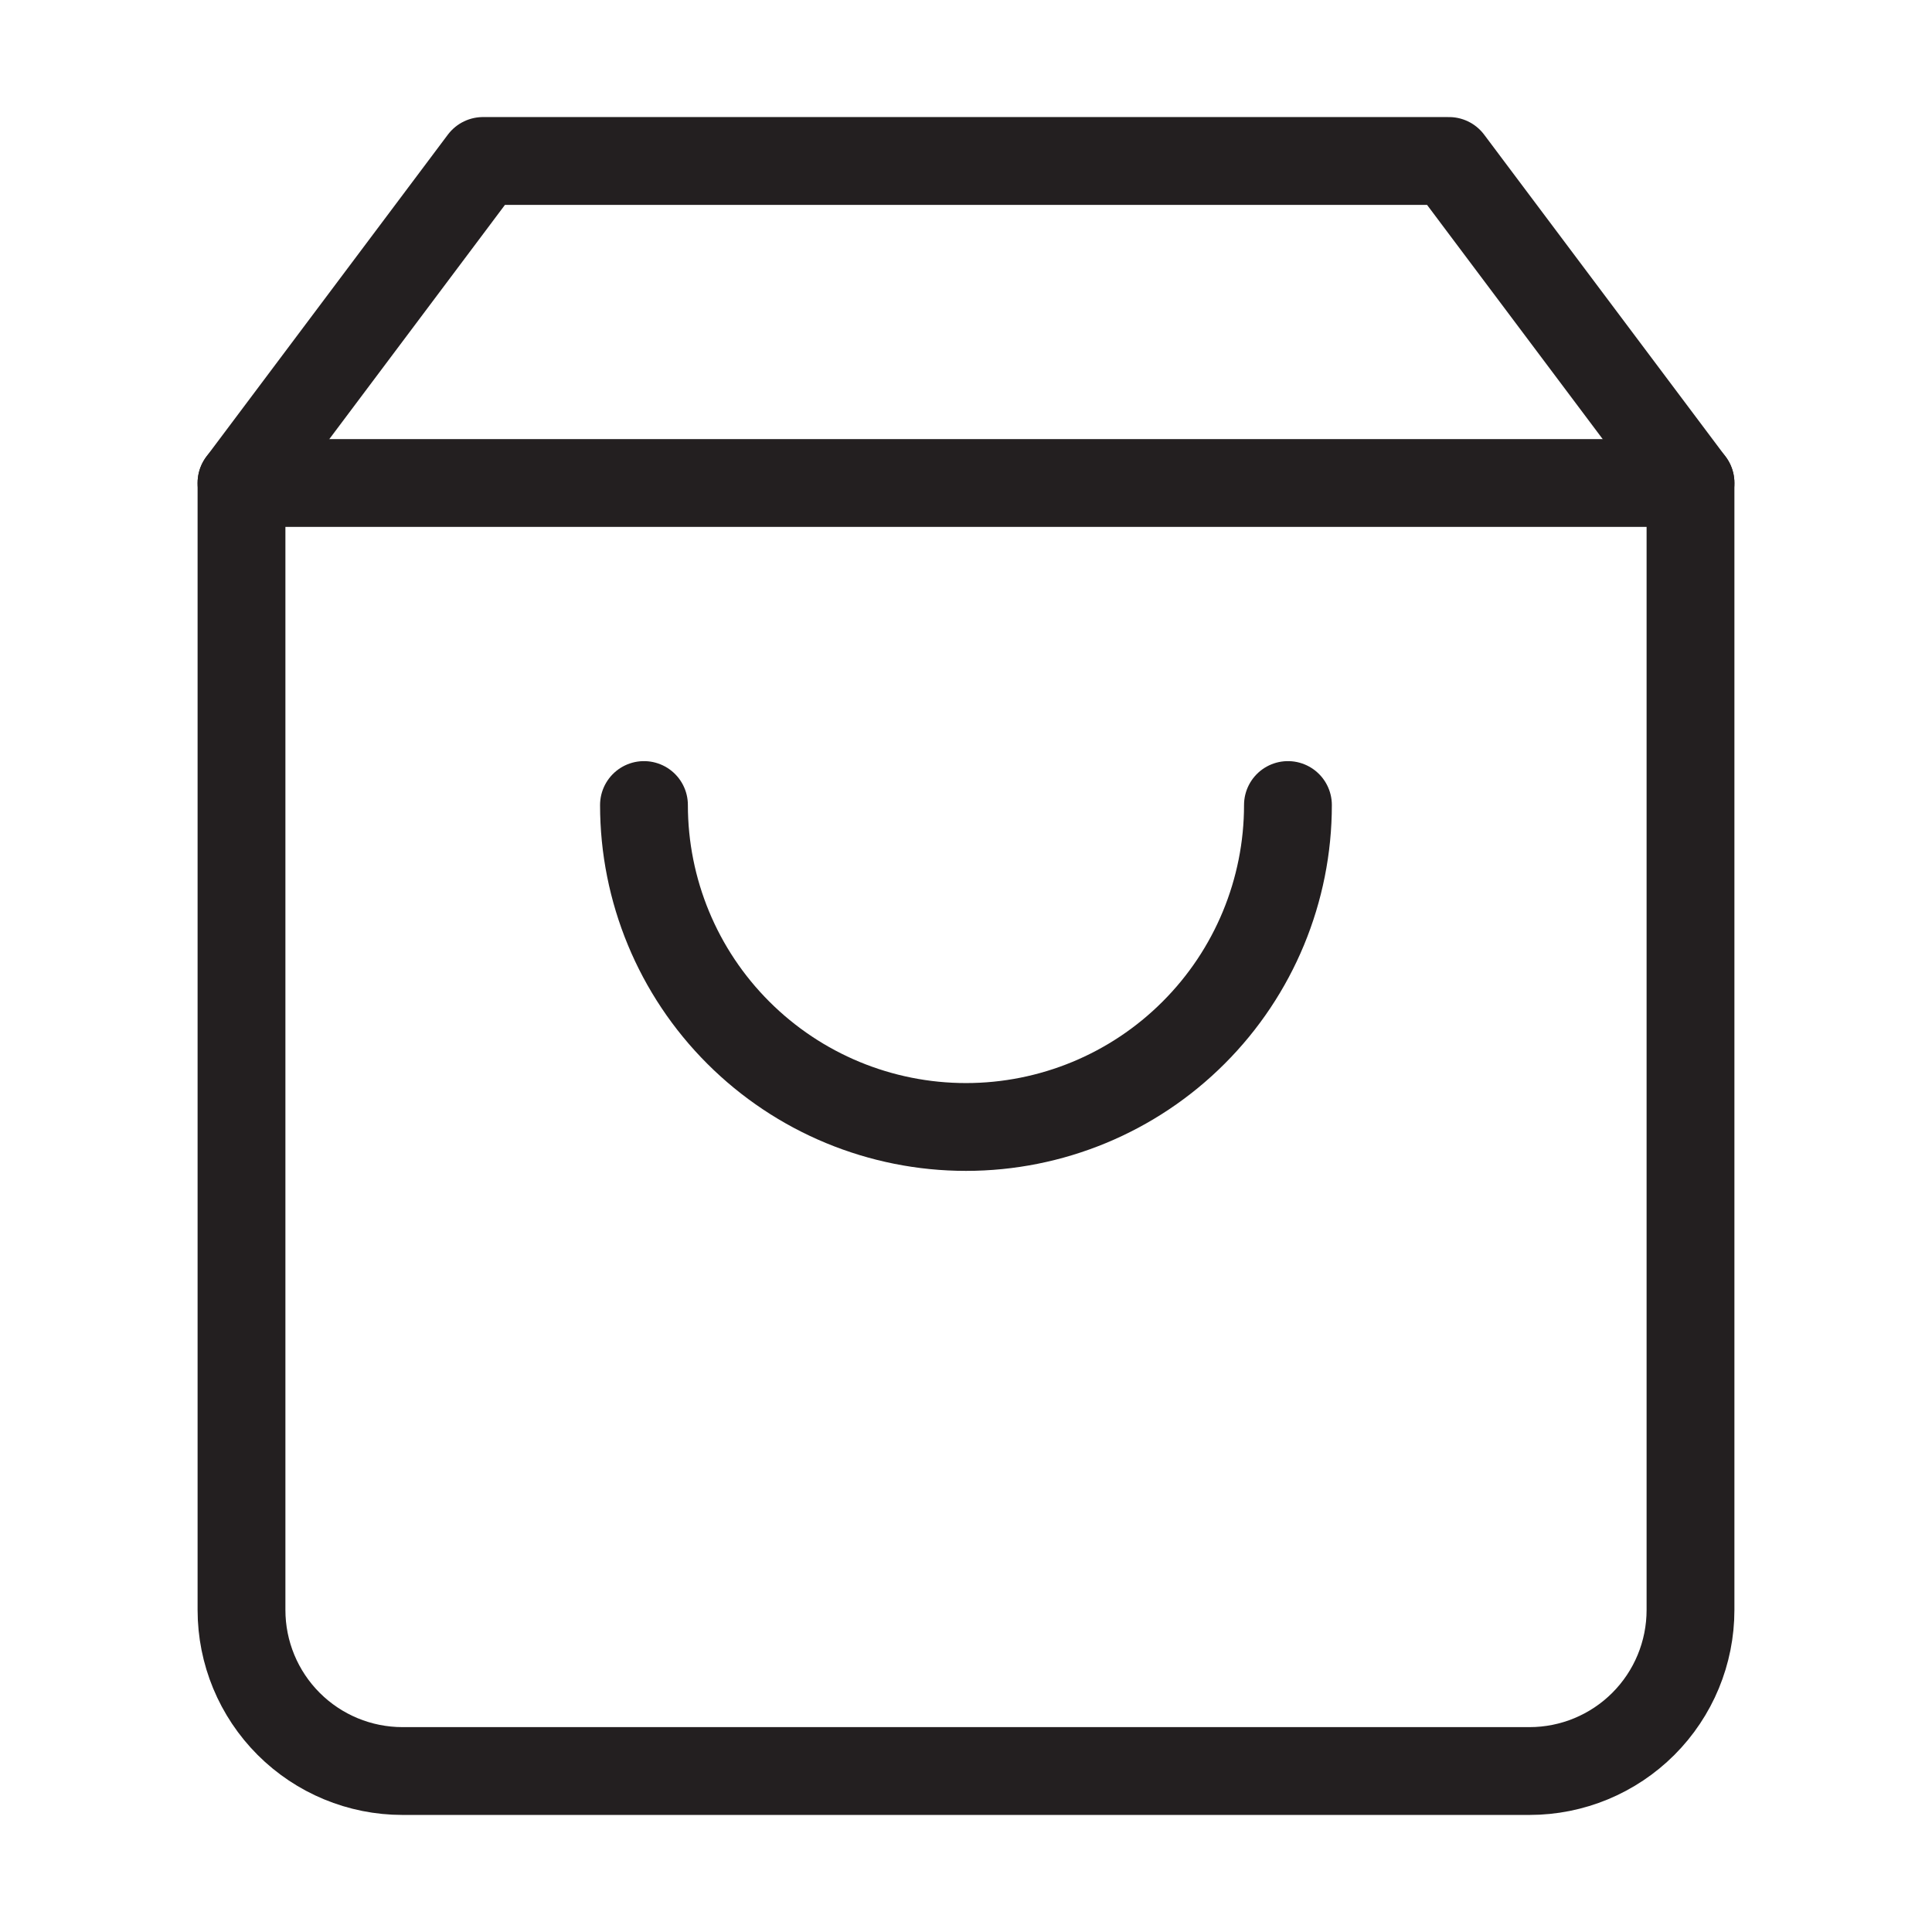
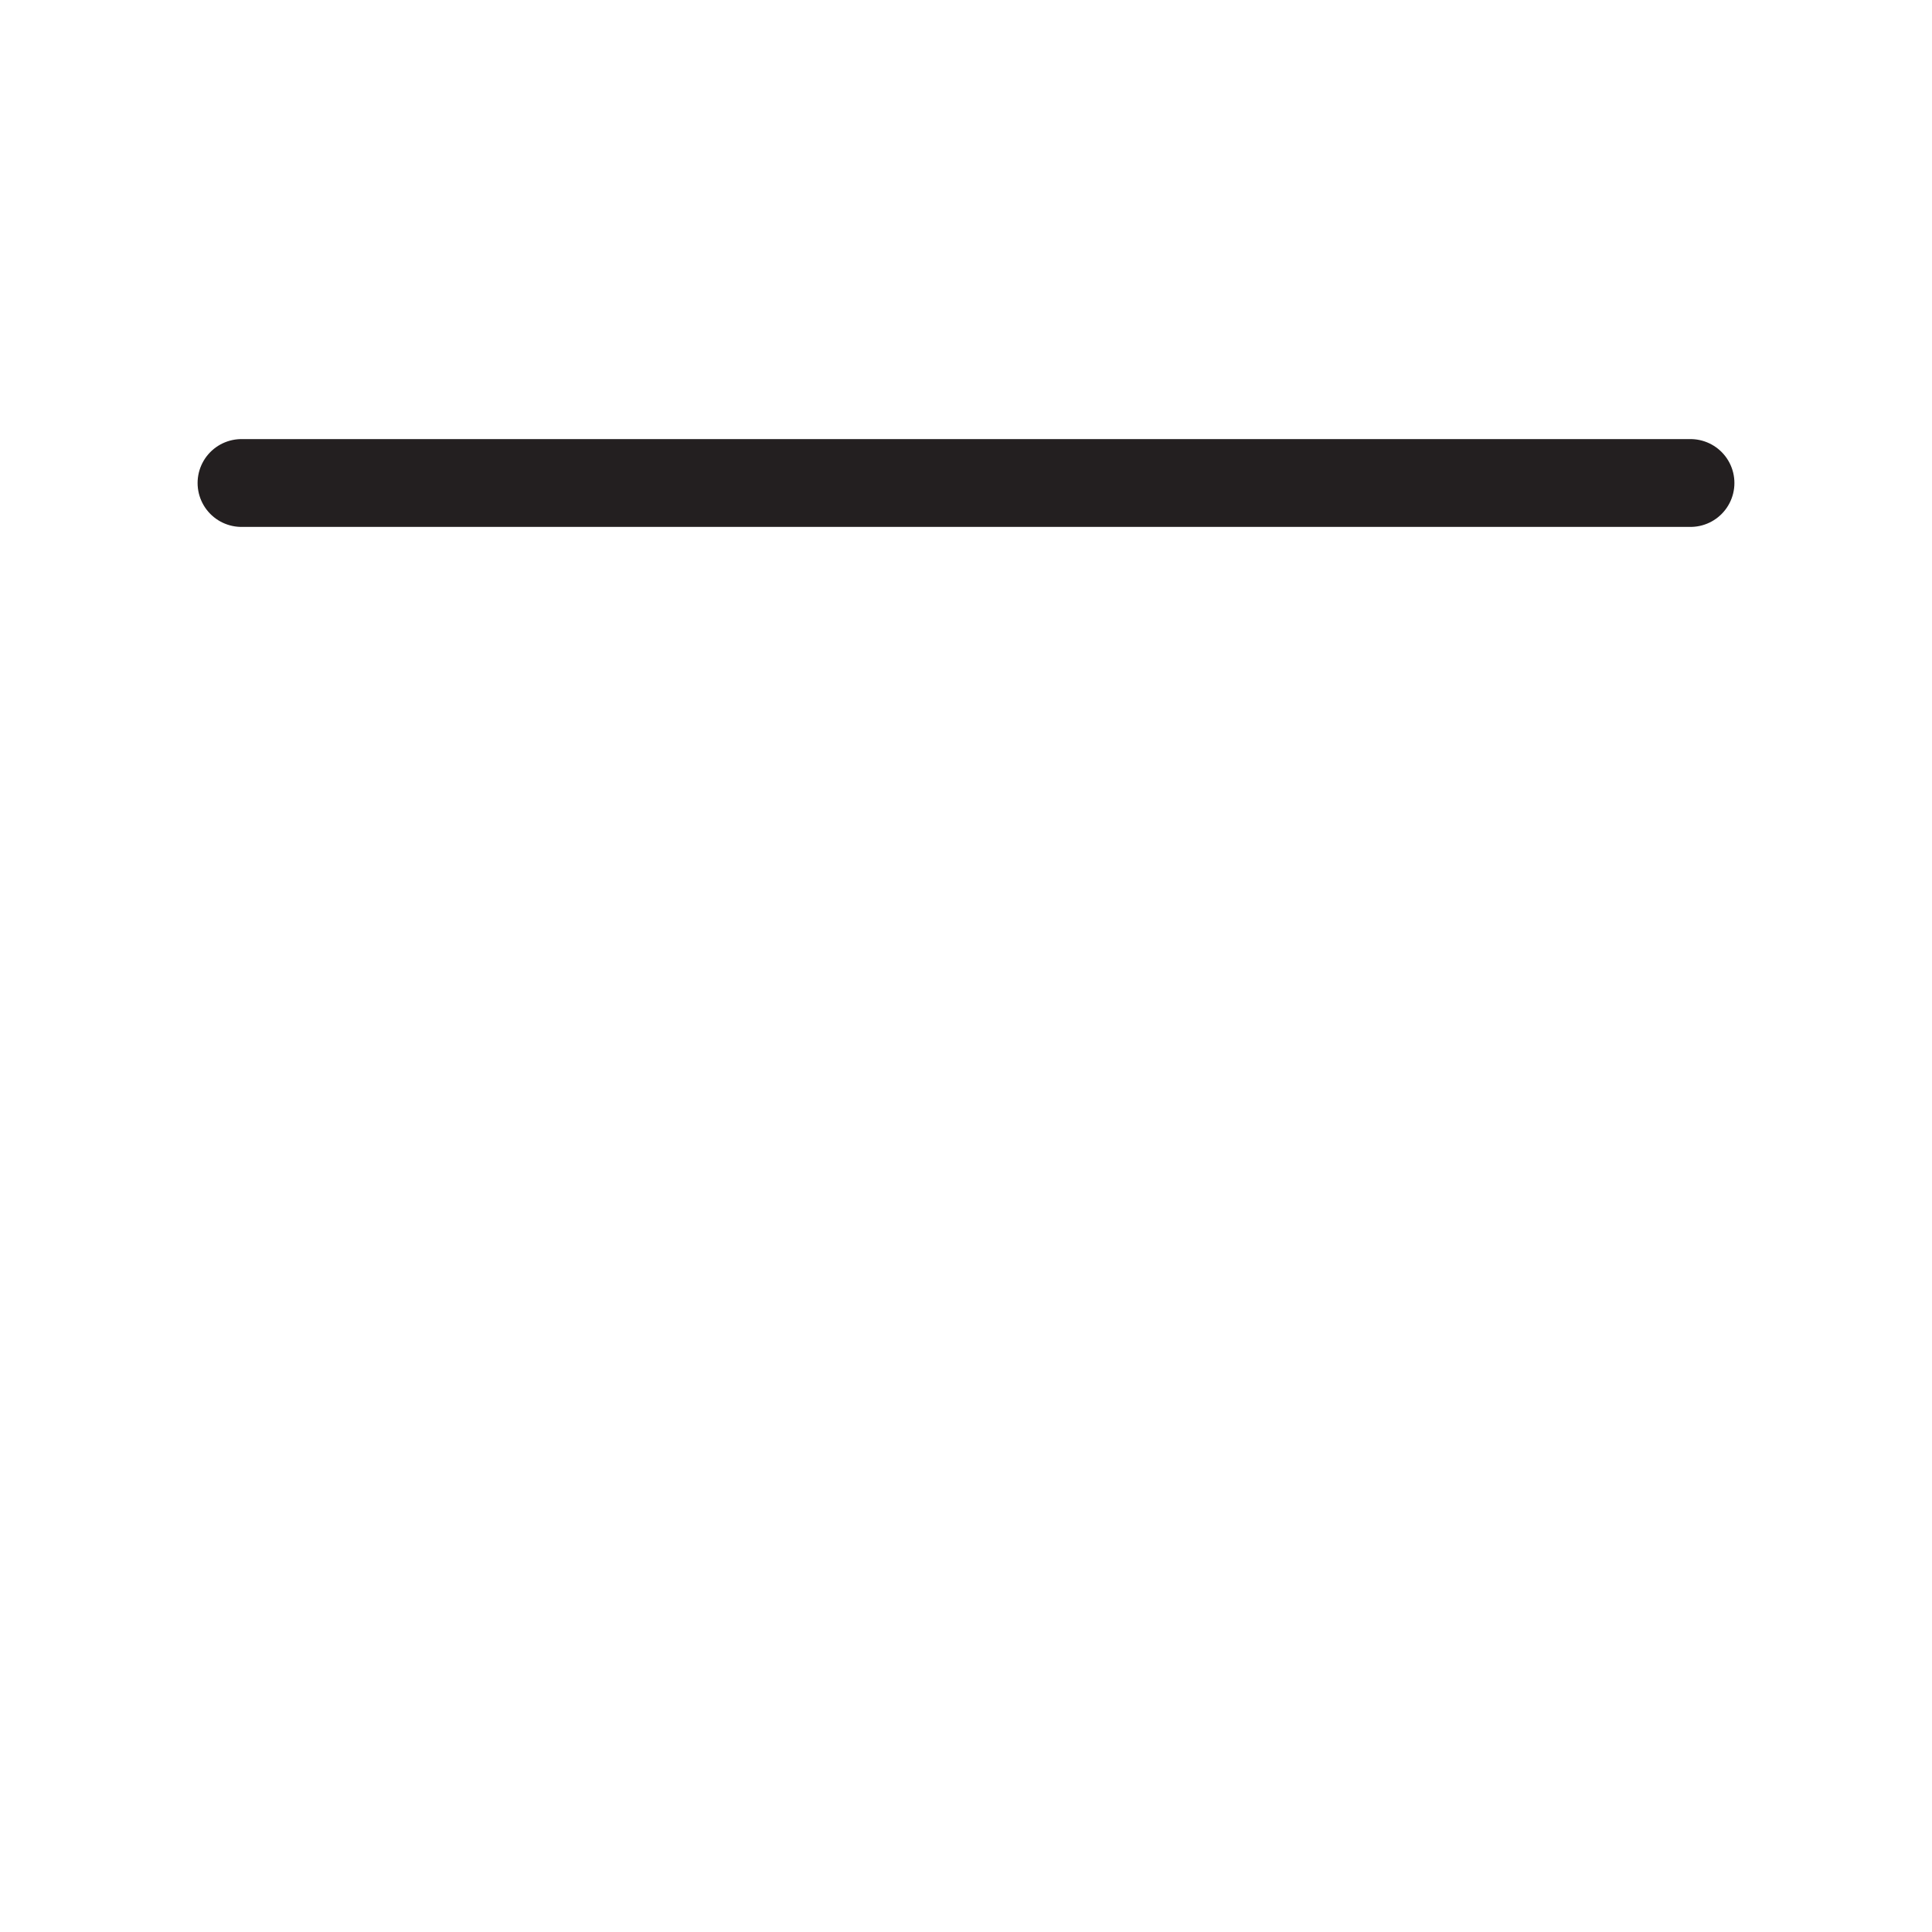
<svg xmlns="http://www.w3.org/2000/svg" width="22" height="22" viewBox="0 0 22 22" fill="none">
-   <path d="M5.5 1.833L2.75 5.5V18.333C2.75 18.82 2.943 19.286 3.287 19.63C3.631 19.974 4.097 20.167 4.583 20.167H17.417C17.903 20.167 18.369 19.974 18.713 19.63C19.057 19.286 19.25 18.82 19.25 18.333V5.5L16.5 1.833H5.5Z" stroke="#231F20" stroke-linecap="round" stroke-linejoin="round" />
  <path d="M2.75 5.5H19.25" stroke="#231F20" stroke-linecap="round" stroke-linejoin="round" />
-   <path d="M14.666 9.167C14.666 10.139 14.28 11.072 13.592 11.759C12.905 12.447 11.972 12.833 11 12.833C10.027 12.833 9.095 12.447 8.407 11.759C7.719 11.072 7.333 10.139 7.333 9.167" stroke="#231F20" stroke-linecap="round" stroke-linejoin="round" />
</svg>